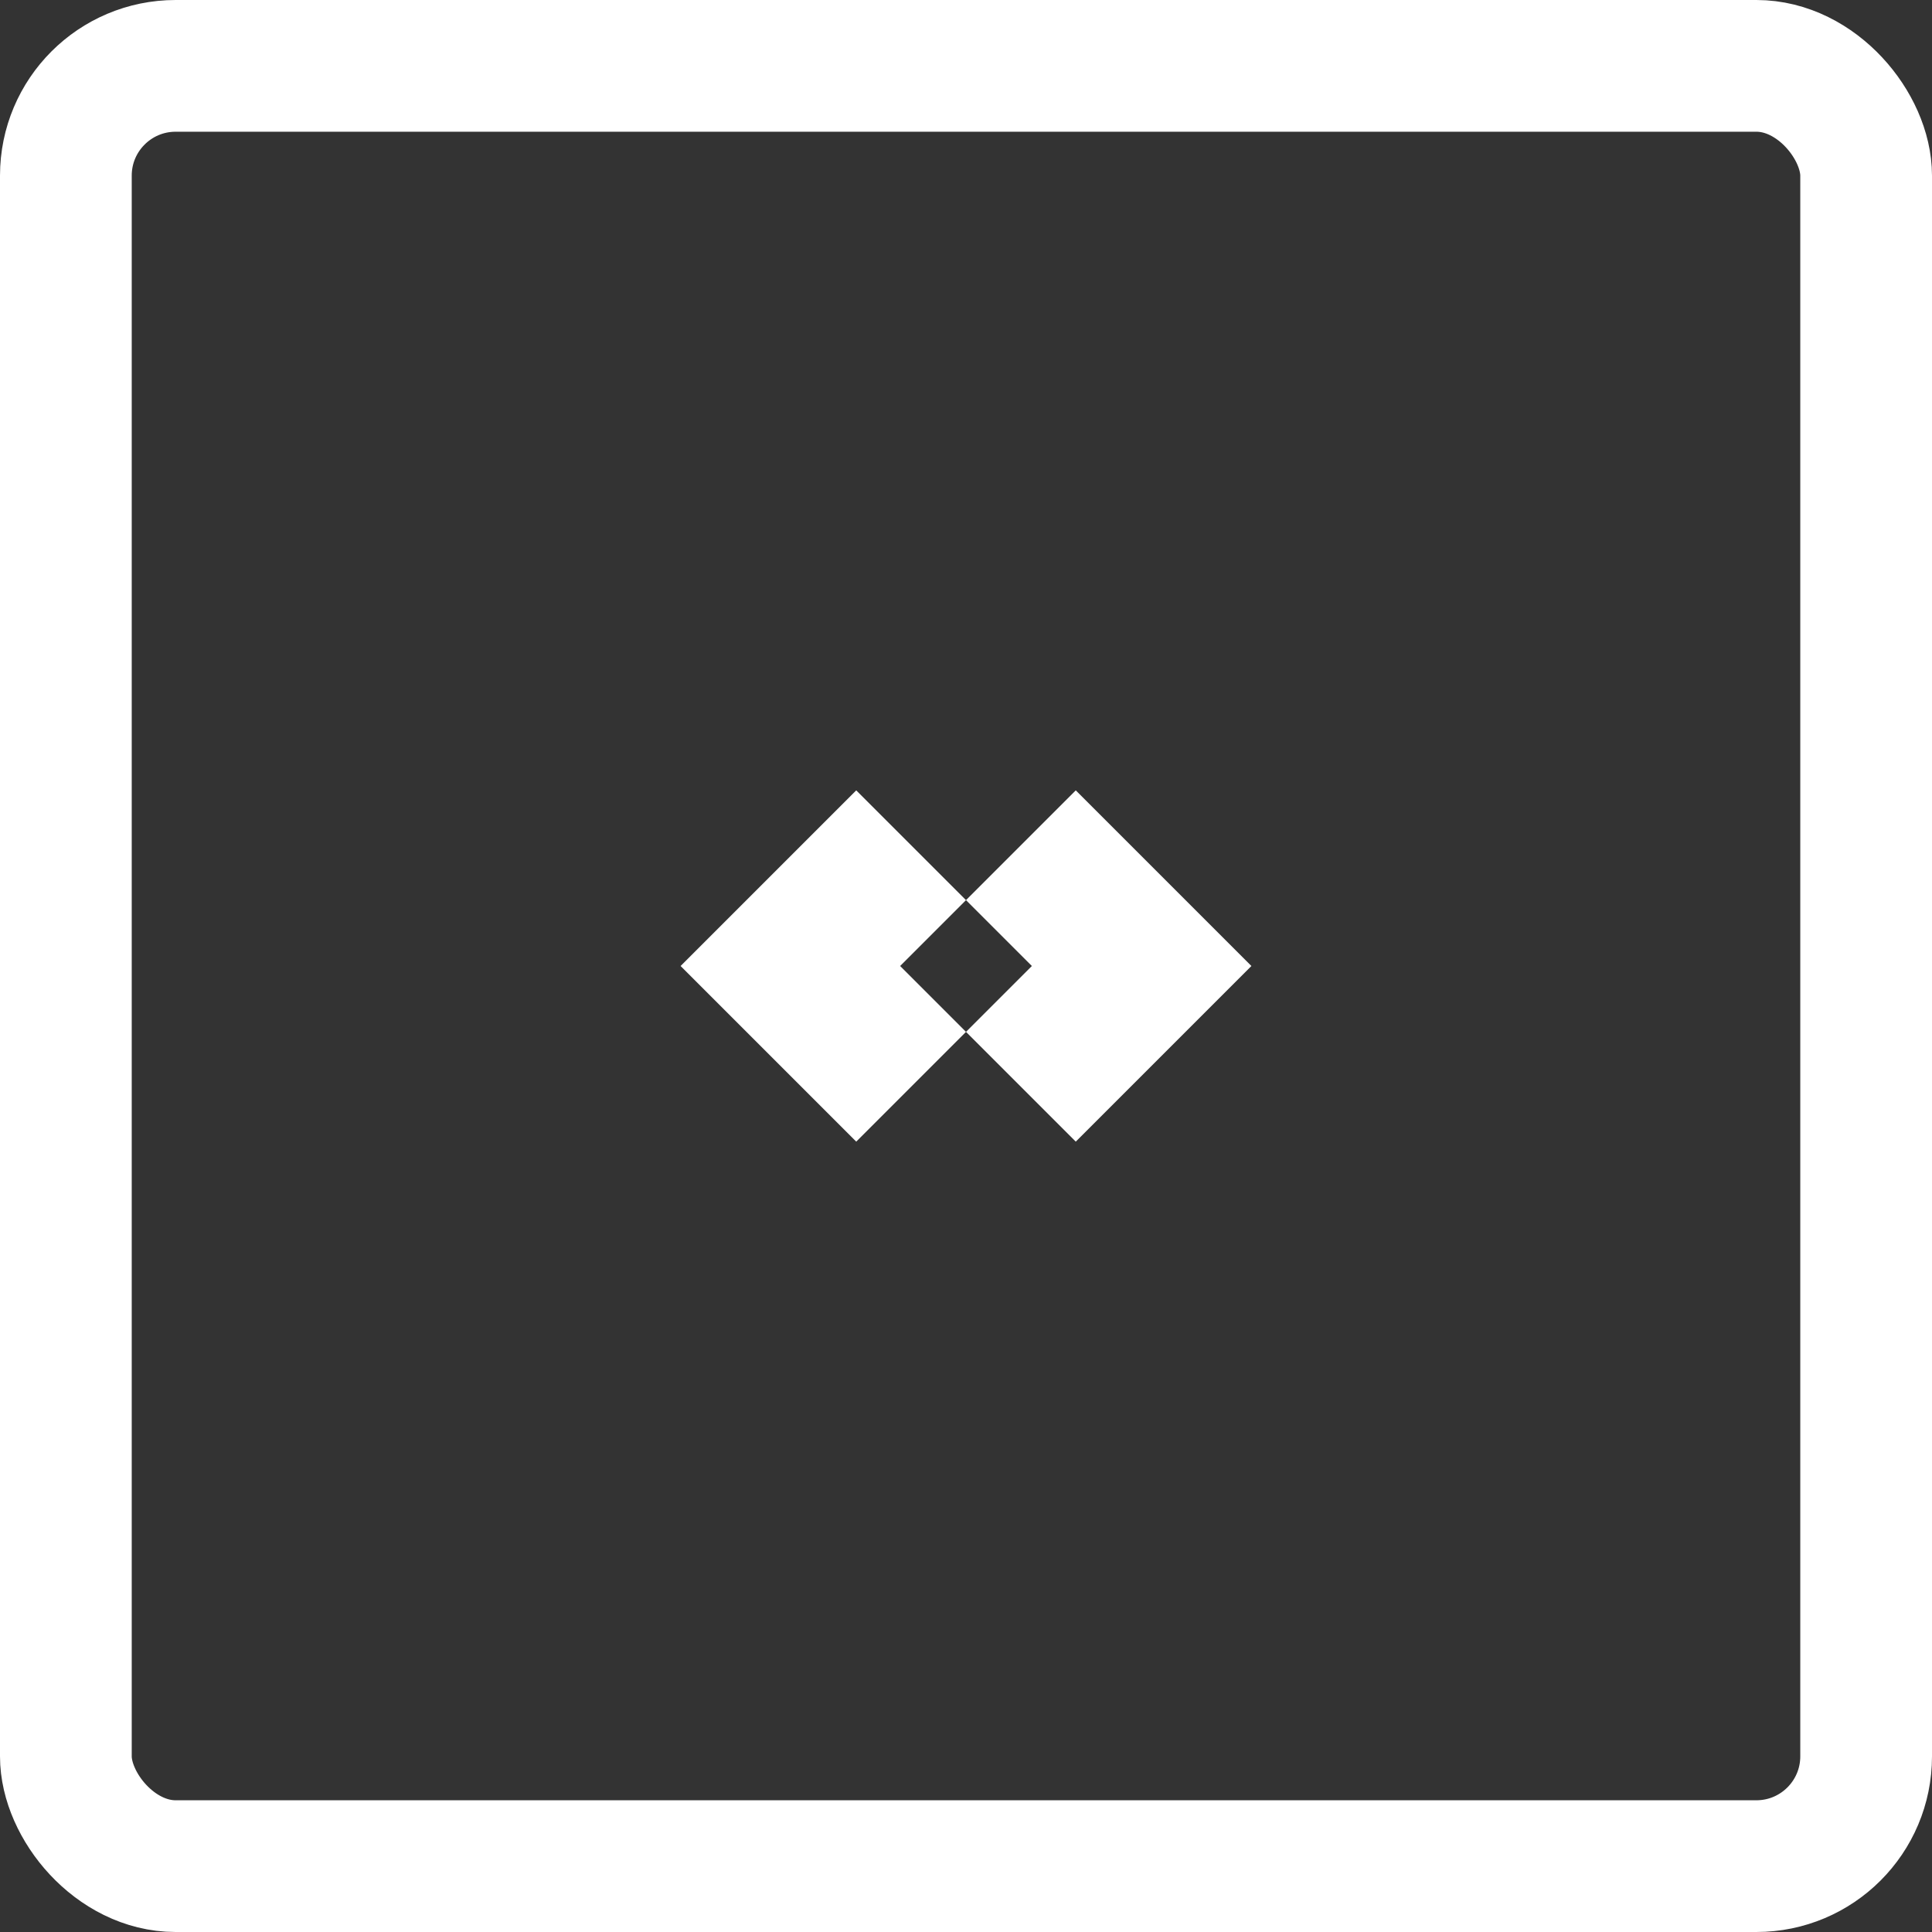
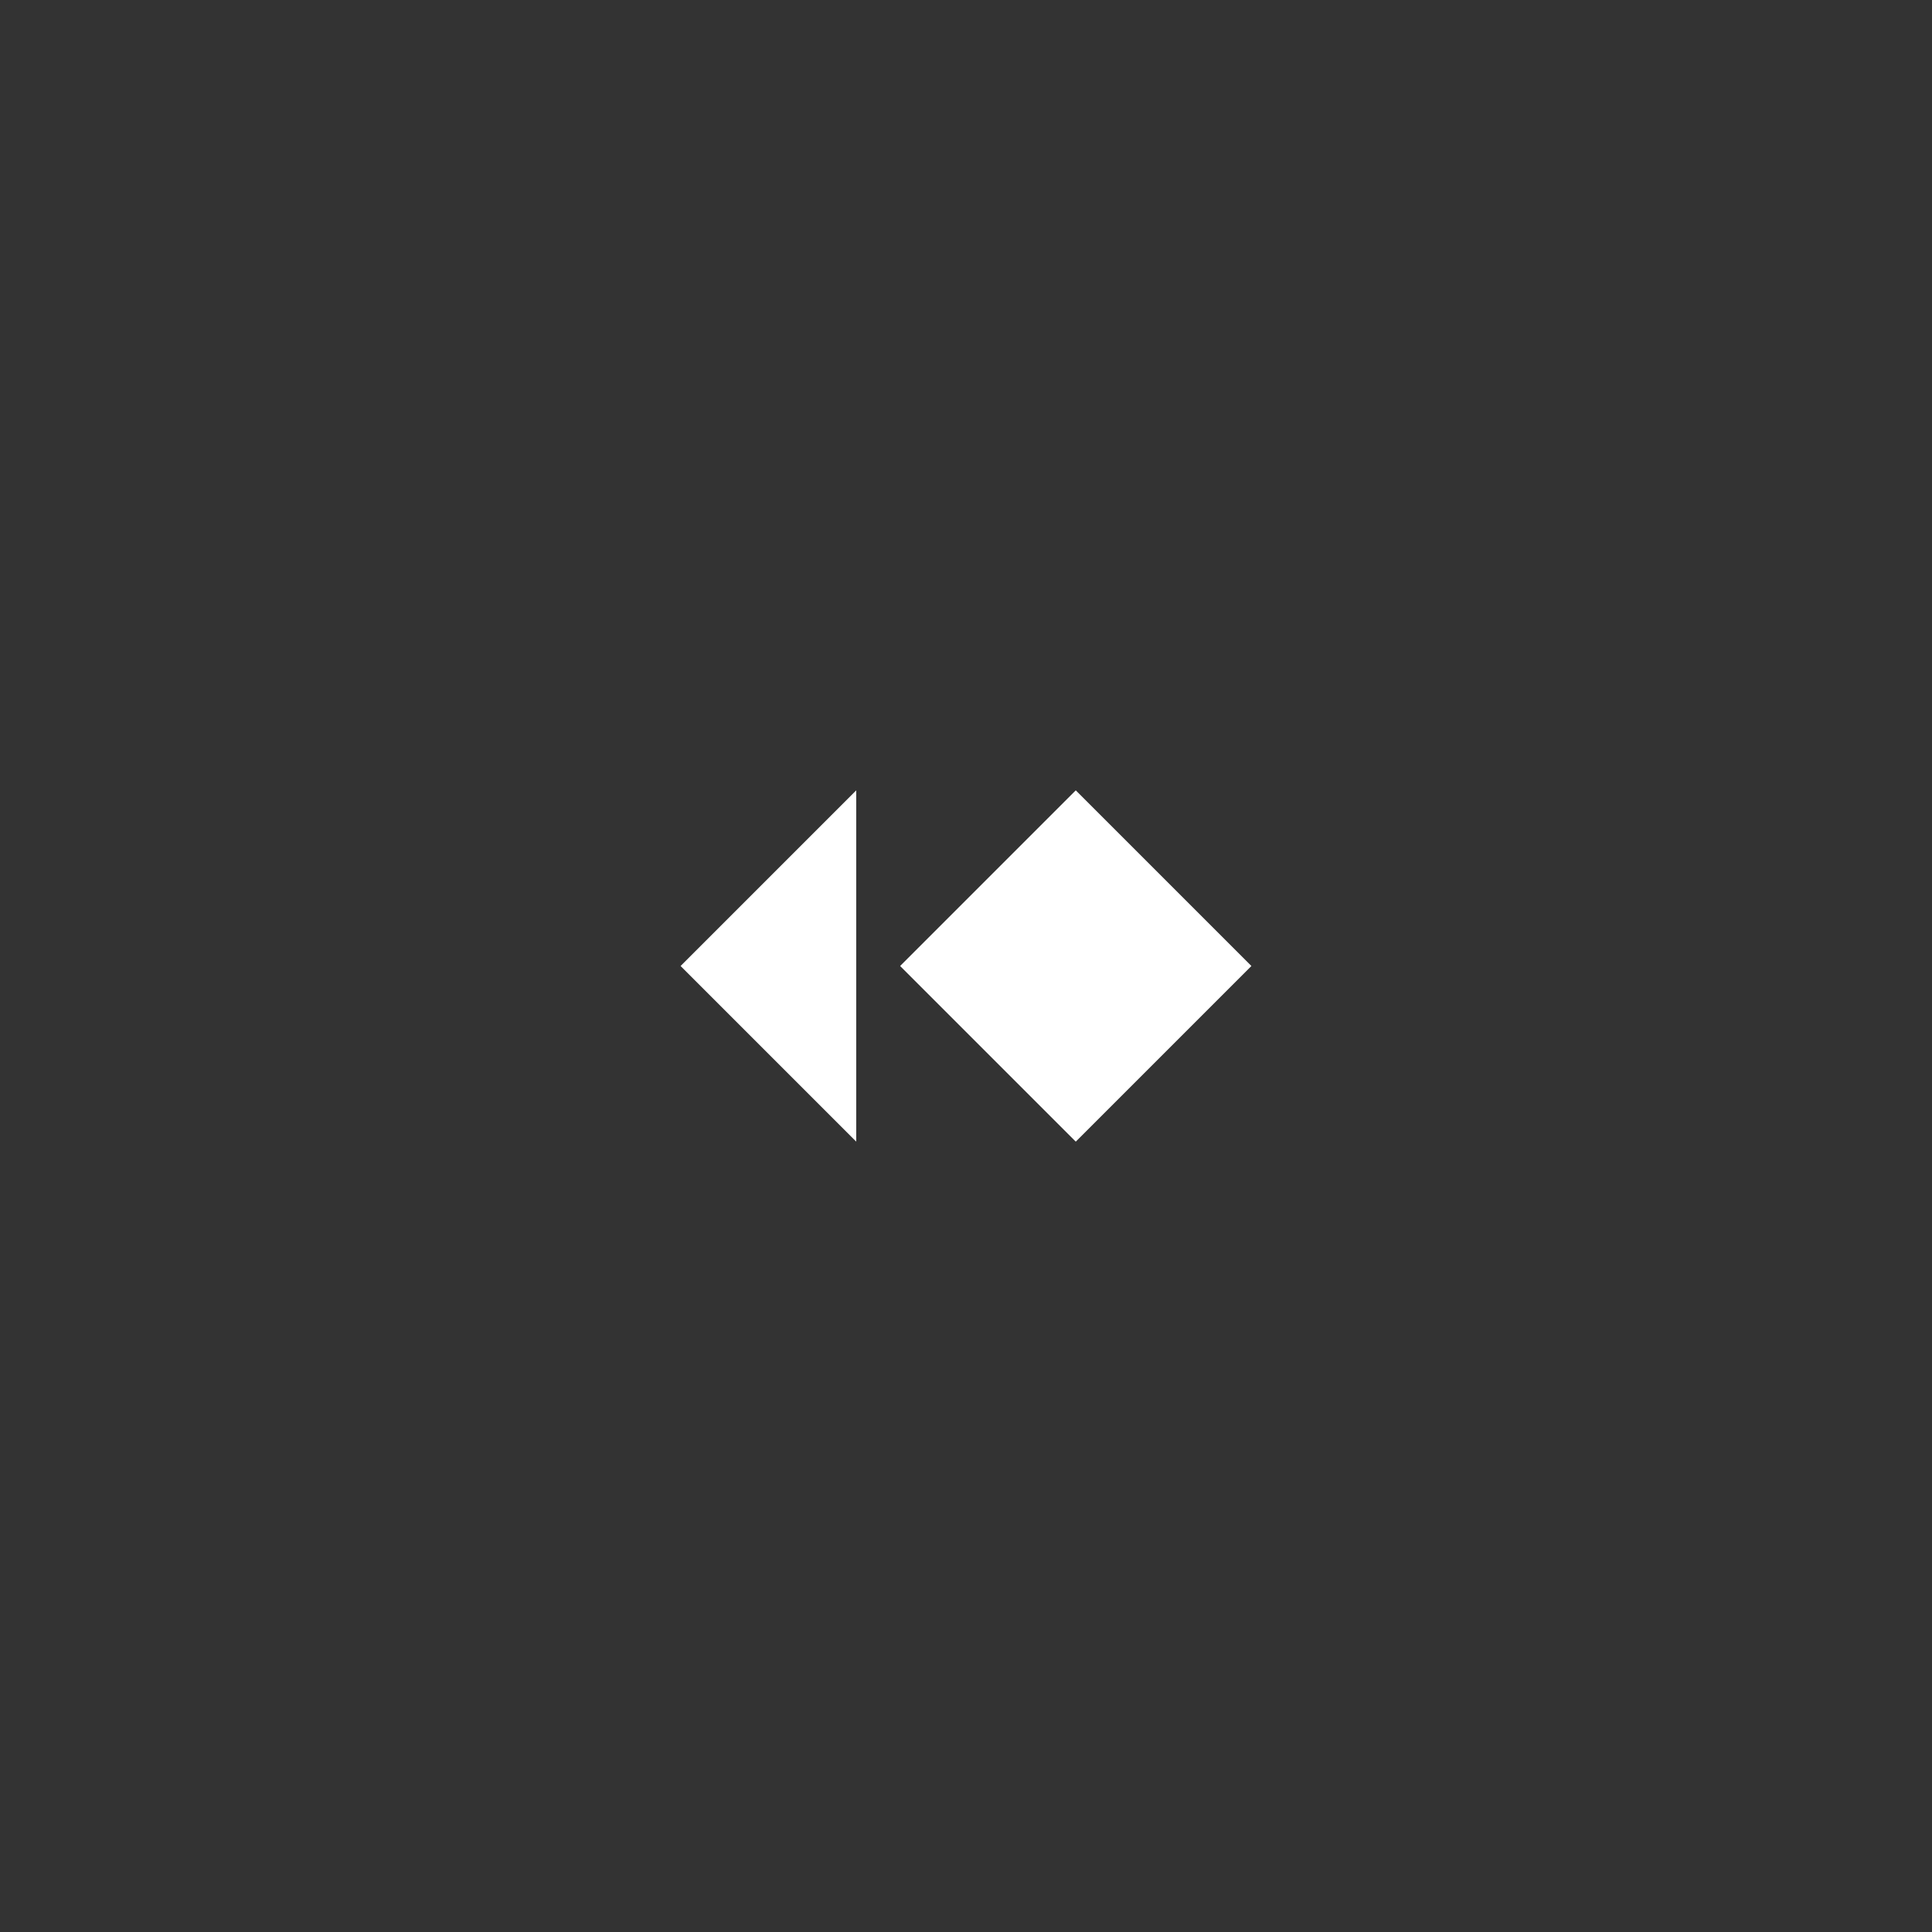
<svg xmlns="http://www.w3.org/2000/svg" width="44" height="44" viewBox="0 0 44 44" fill="none">
  <rect x="0" y="0" width="44" height="44" fill="#333333" stroke="none" />
-   <rect x="1.5" y="1.5" width="41" height="41" rx="2.5" stroke="white" stroke-width="3" />
-   <path d="M15.5 22L19.5 18L23.5 22L19.5 26L15.5 22ZM28.5 22L24.5 18L20.5 22L24.5 26L28.5 22Z" fill="white" />
+   <path d="M15.5 22L19.5 18L19.5 26L15.5 22ZM28.5 22L24.5 18L20.5 22L24.5 26L28.5 22Z" fill="white" />
</svg>